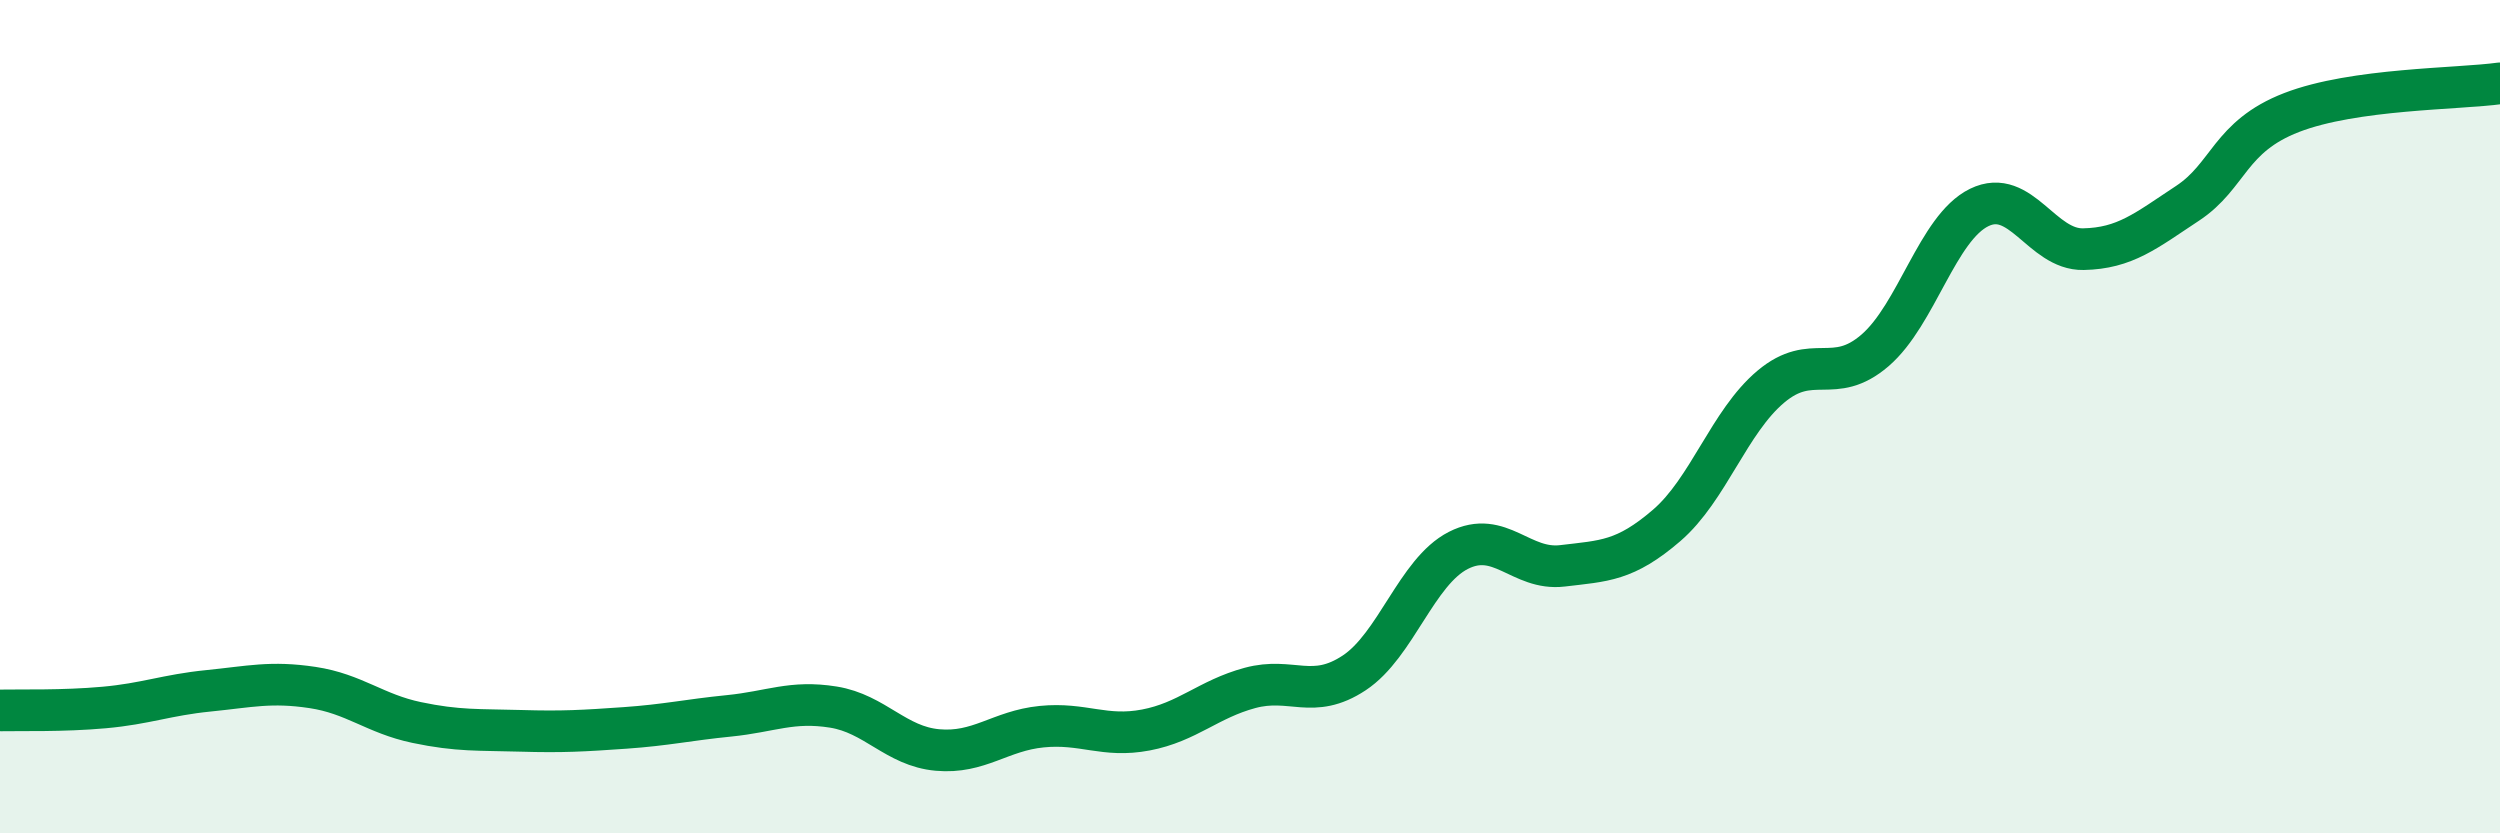
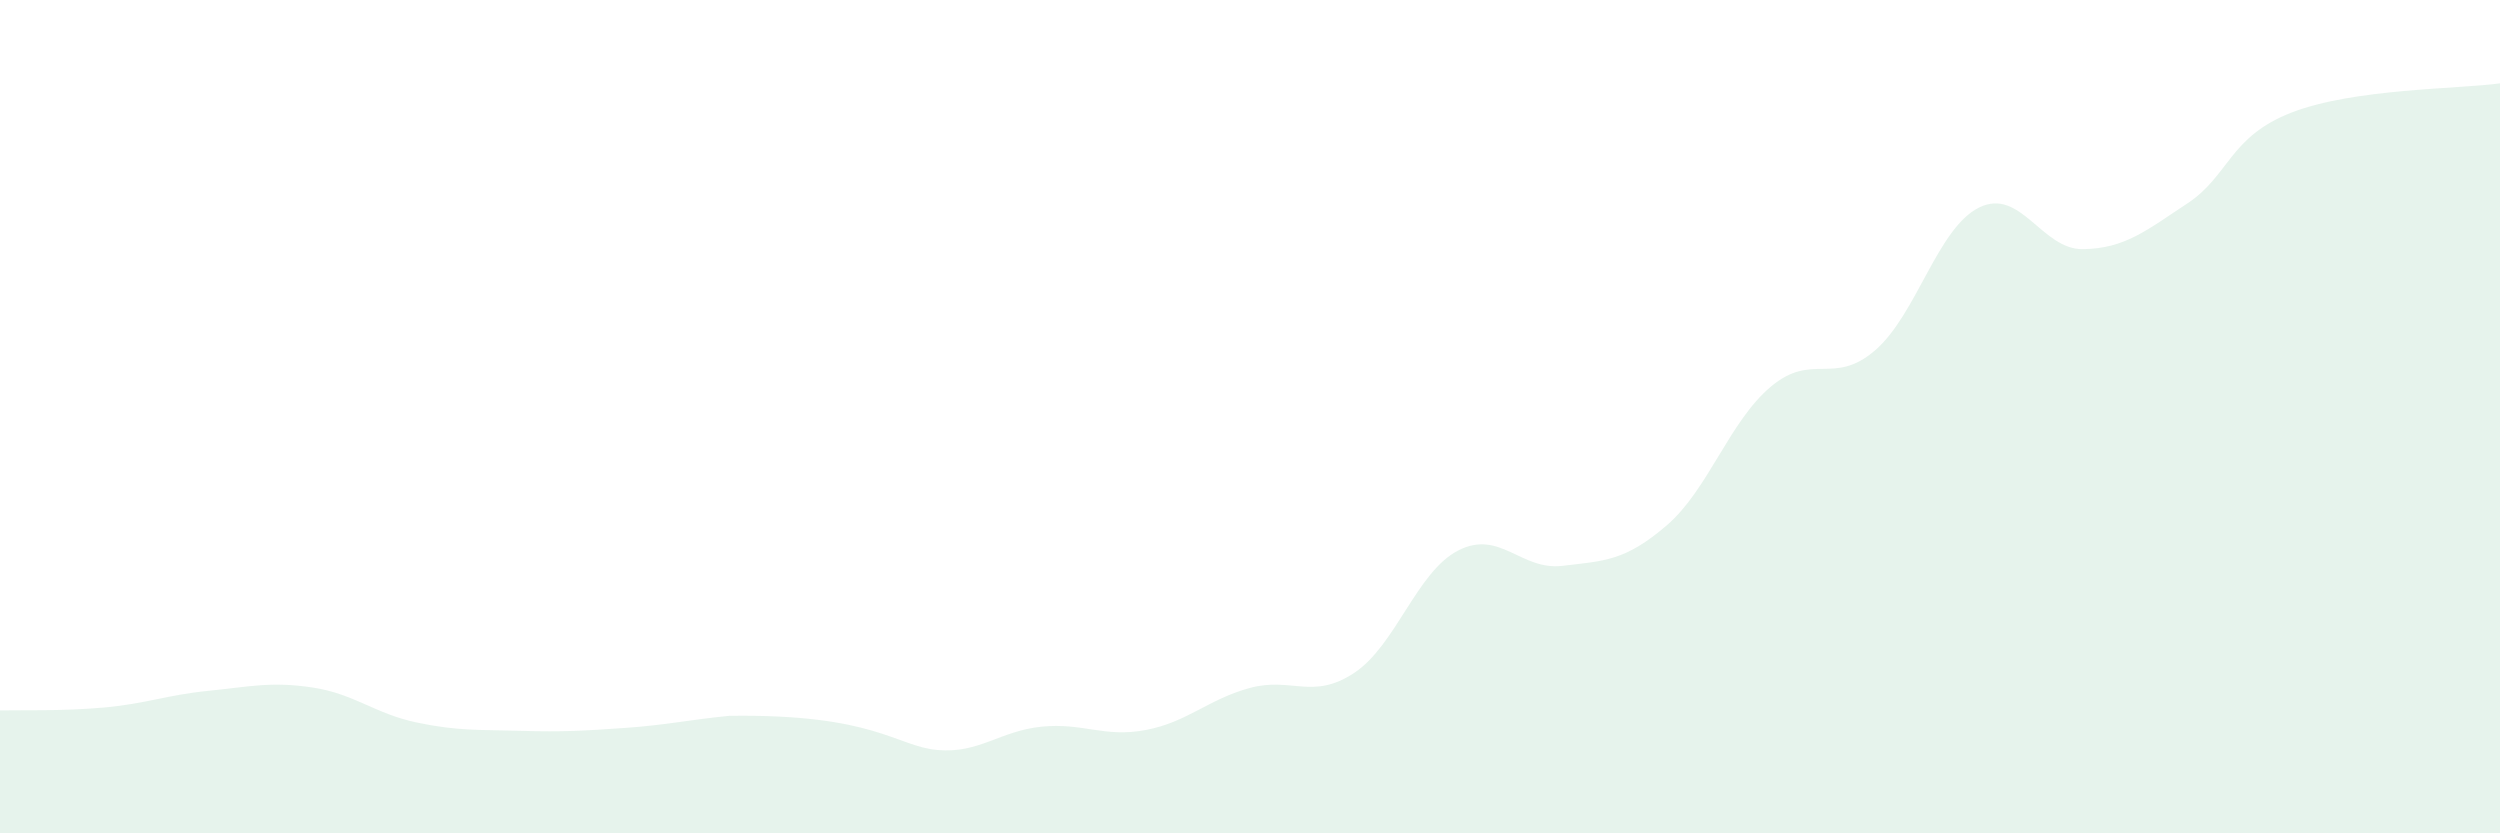
<svg xmlns="http://www.w3.org/2000/svg" width="60" height="20" viewBox="0 0 60 20">
-   <path d="M 0,17.05 C 0.5,17.04 1.5,17.07 2.5,16.98 C 3.5,16.89 4,16.68 5,16.58 C 6,16.48 6.5,16.35 7.5,16.5 C 8.5,16.65 9,17.13 10,17.34 C 11,17.55 11.5,17.51 12.5,17.54 C 13.5,17.57 14,17.54 15,17.47 C 16,17.4 16.5,17.28 17.5,17.18 C 18.5,17.08 19,16.81 20,16.97 C 21,17.13 21.5,17.91 22.5,18 C 23.5,18.09 24,17.54 25,17.44 C 26,17.34 26.5,17.71 27.5,17.52 C 28.5,17.33 29,16.78 30,16.51 C 31,16.24 31.5,16.81 32.5,16.15 C 33.5,15.49 34,13.72 35,13.21 C 36,12.7 36.5,13.7 37.5,13.58 C 38.5,13.46 39,13.47 40,12.61 C 41,11.75 41.5,10.12 42.5,9.28 C 43.5,8.44 44,9.27 45,8.41 C 46,7.55 46.5,5.47 47.5,4.98 C 48.5,4.49 49,6 50,5.98 C 51,5.96 51.5,5.54 52.5,4.88 C 53.5,4.22 53.5,3.28 55,2.7 C 56.5,2.12 59,2.14 60,2L60 20L0 20Z" fill="#008740" opacity="0.1" stroke-linecap="round" stroke-linejoin="round" />
-   <path d="M 0,17.05 C 0.5,17.04 1.5,17.07 2.5,16.98 C 3.5,16.89 4,16.68 5,16.58 C 6,16.48 6.5,16.35 7.5,16.5 C 8.5,16.65 9,17.13 10,17.34 C 11,17.55 11.5,17.51 12.5,17.54 C 13.5,17.57 14,17.54 15,17.47 C 16,17.4 16.5,17.28 17.5,17.18 C 18.5,17.08 19,16.81 20,16.97 C 21,17.13 21.5,17.91 22.5,18 C 23.5,18.09 24,17.54 25,17.44 C 26,17.34 26.5,17.71 27.5,17.52 C 28.5,17.33 29,16.78 30,16.51 C 31,16.24 31.5,16.81 32.5,16.15 C 33.5,15.49 34,13.72 35,13.21 C 36,12.7 36.5,13.7 37.5,13.58 C 38.5,13.46 39,13.47 40,12.61 C 41,11.75 41.5,10.12 42.5,9.28 C 43.5,8.44 44,9.27 45,8.41 C 46,7.55 46.5,5.47 47.5,4.98 C 48.5,4.49 49,6 50,5.98 C 51,5.96 51.5,5.54 52.5,4.88 C 53.5,4.22 53.5,3.28 55,2.7 C 56.5,2.12 59,2.14 60,2" stroke="#008740" stroke-width="1" fill="none" stroke-linecap="round" stroke-linejoin="round" />
+   <path d="M 0,17.05 C 0.5,17.04 1.5,17.07 2.5,16.98 C 3.5,16.89 4,16.68 5,16.58 C 6,16.48 6.5,16.35 7.5,16.5 C 8.5,16.65 9,17.13 10,17.34 C 11,17.55 11.5,17.51 12.5,17.54 C 13.5,17.57 14,17.54 15,17.47 C 16,17.4 16.5,17.28 17.5,17.18 C 21,17.13 21.5,17.91 22.5,18 C 23.5,18.09 24,17.54 25,17.44 C 26,17.34 26.5,17.71 27.5,17.52 C 28.5,17.33 29,16.78 30,16.51 C 31,16.24 31.5,16.81 32.5,16.15 C 33.5,15.49 34,13.72 35,13.21 C 36,12.7 36.5,13.7 37.5,13.58 C 38.5,13.46 39,13.47 40,12.61 C 41,11.75 41.5,10.12 42.5,9.28 C 43.5,8.44 44,9.27 45,8.41 C 46,7.55 46.5,5.47 47.5,4.98 C 48.5,4.49 49,6 50,5.98 C 51,5.96 51.5,5.54 52.5,4.88 C 53.5,4.22 53.5,3.28 55,2.7 C 56.5,2.12 59,2.14 60,2L60 20L0 20Z" fill="#008740" opacity="0.1" stroke-linecap="round" stroke-linejoin="round" />
</svg>